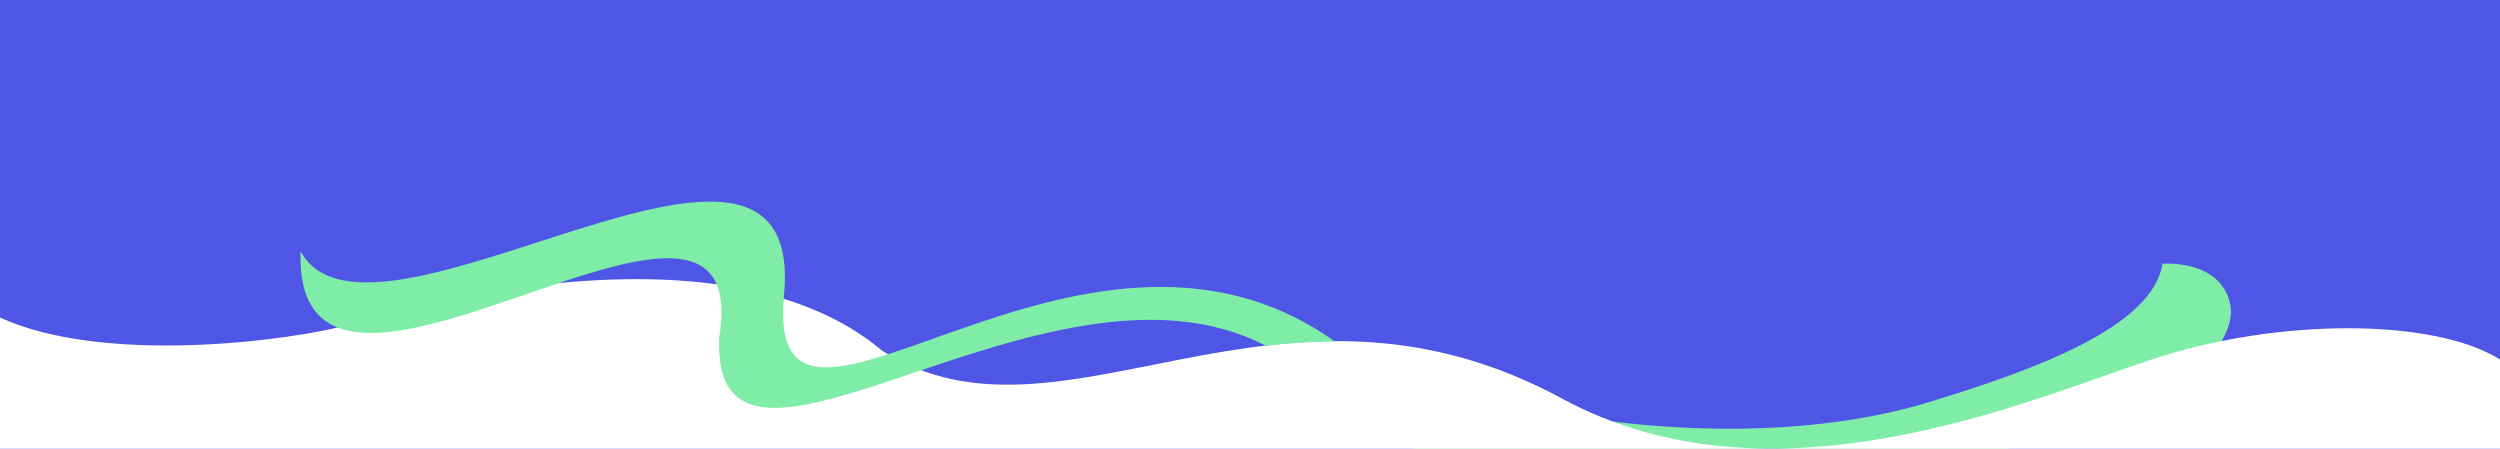
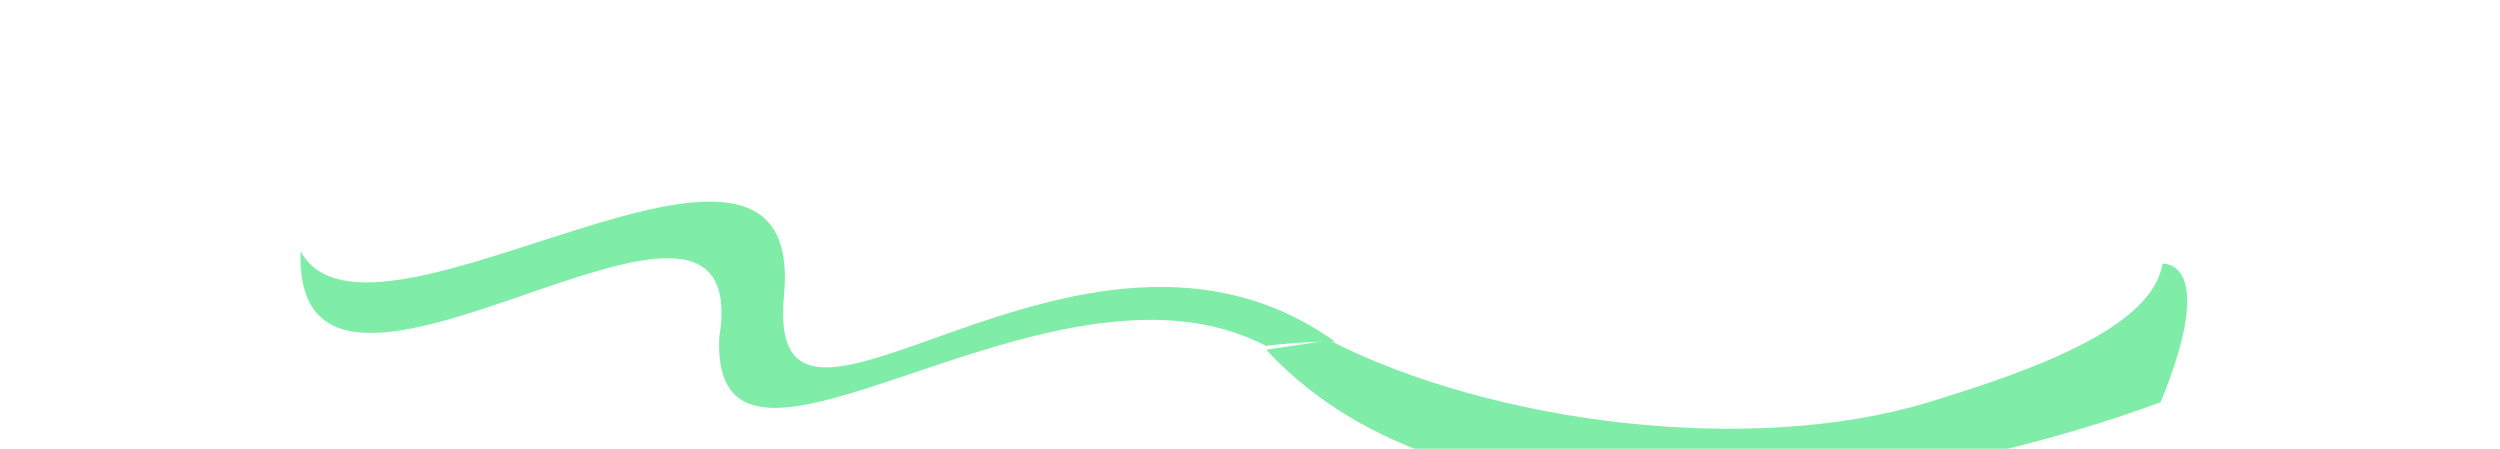
<svg xmlns="http://www.w3.org/2000/svg" width="2000" height="359" viewBox="0 0 2000 359">
  <g fill="none" fill-rule="evenodd">
-     <rect fill="#4F56E5" width="2000" height="359" />
-     <path d="M1543,321.75 C1401,365.066 1194,339 1063.5,272.25 L1013,279.75 C1182.2,463.75 1560.5,384.416 1728.5,321.75 C1728.5,321.75 1792.5,277.999 1784,242.5 C1775.5,207 1730,211 1730,211 C1722,261.5 1628.5,295.668 1543,321.75 Z" fill="#7FECA7" fill-rule="nonzero" />
-     <path d="M1249.5,318.789 C1418.4,410.291 1620.39,321.036 1721,287.665 C1824,253.5 1948.8,254.996 2000,287.665 L2000,520 L0,520 L0,254.038 C84,292.438 234,272.539 281,259.289 C296.641,254.88 573,168.289 706,280.789 C849.344,371.111 1021,195 1249.5,318.789 Z" fill="#FFF" fill-rule="nonzero" />
+     <path d="M1543,321.75 C1401,365.066 1194,339 1063.5,272.25 L1013,279.75 C1182.2,463.75 1560.5,384.416 1728.5,321.75 C1775.5,207 1730,211 1730,211 C1722,261.5 1628.5,295.668 1543,321.75 Z" fill="#7FECA7" fill-rule="nonzero" />
    <path d="M627.213,236.062 C610.998,408 863.496,127.5 1067.844,273.156 C1067.844,273.156 1040.314,273.156 1012.784,276.728 C839.5,186 569.498,430.5 575.348,270.6 C606.496,80.5 233.998,393.439 240.498,201.001 C296.498,304.501 645.745,39.549 627.213,236.062 Z" fill="#7FECA7" fill-rule="nonzero" />
  </g>
</svg>